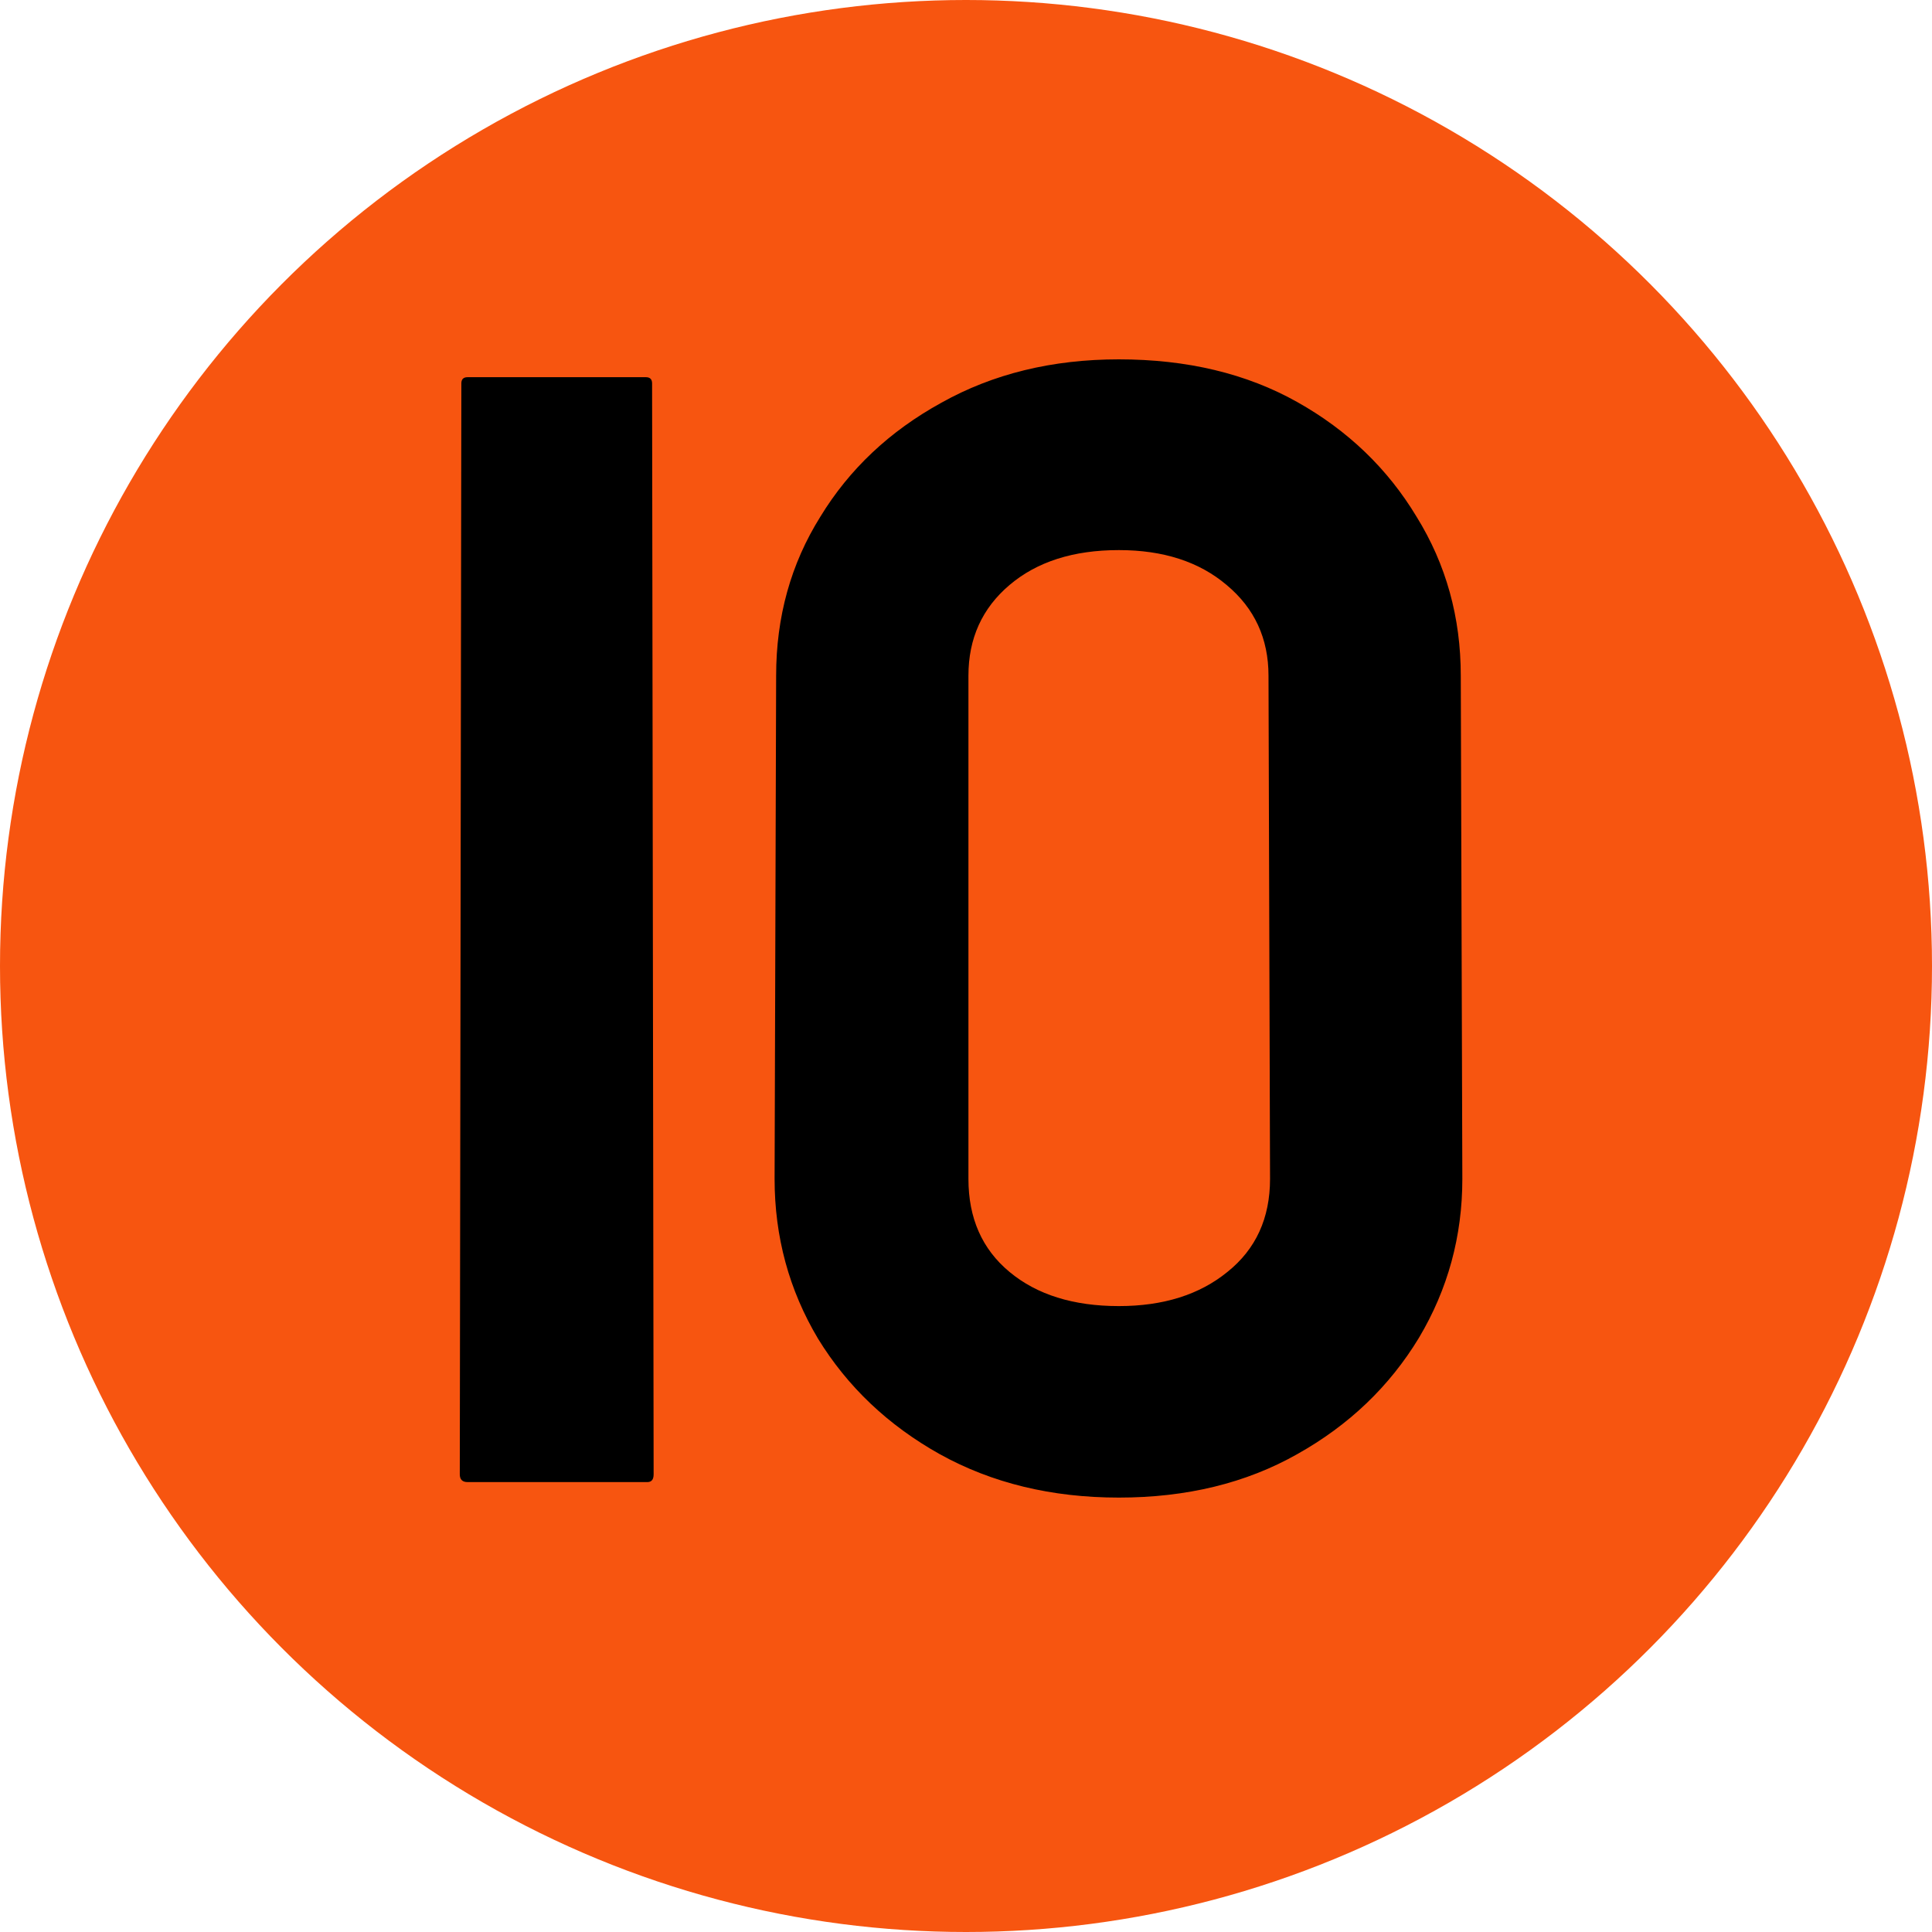
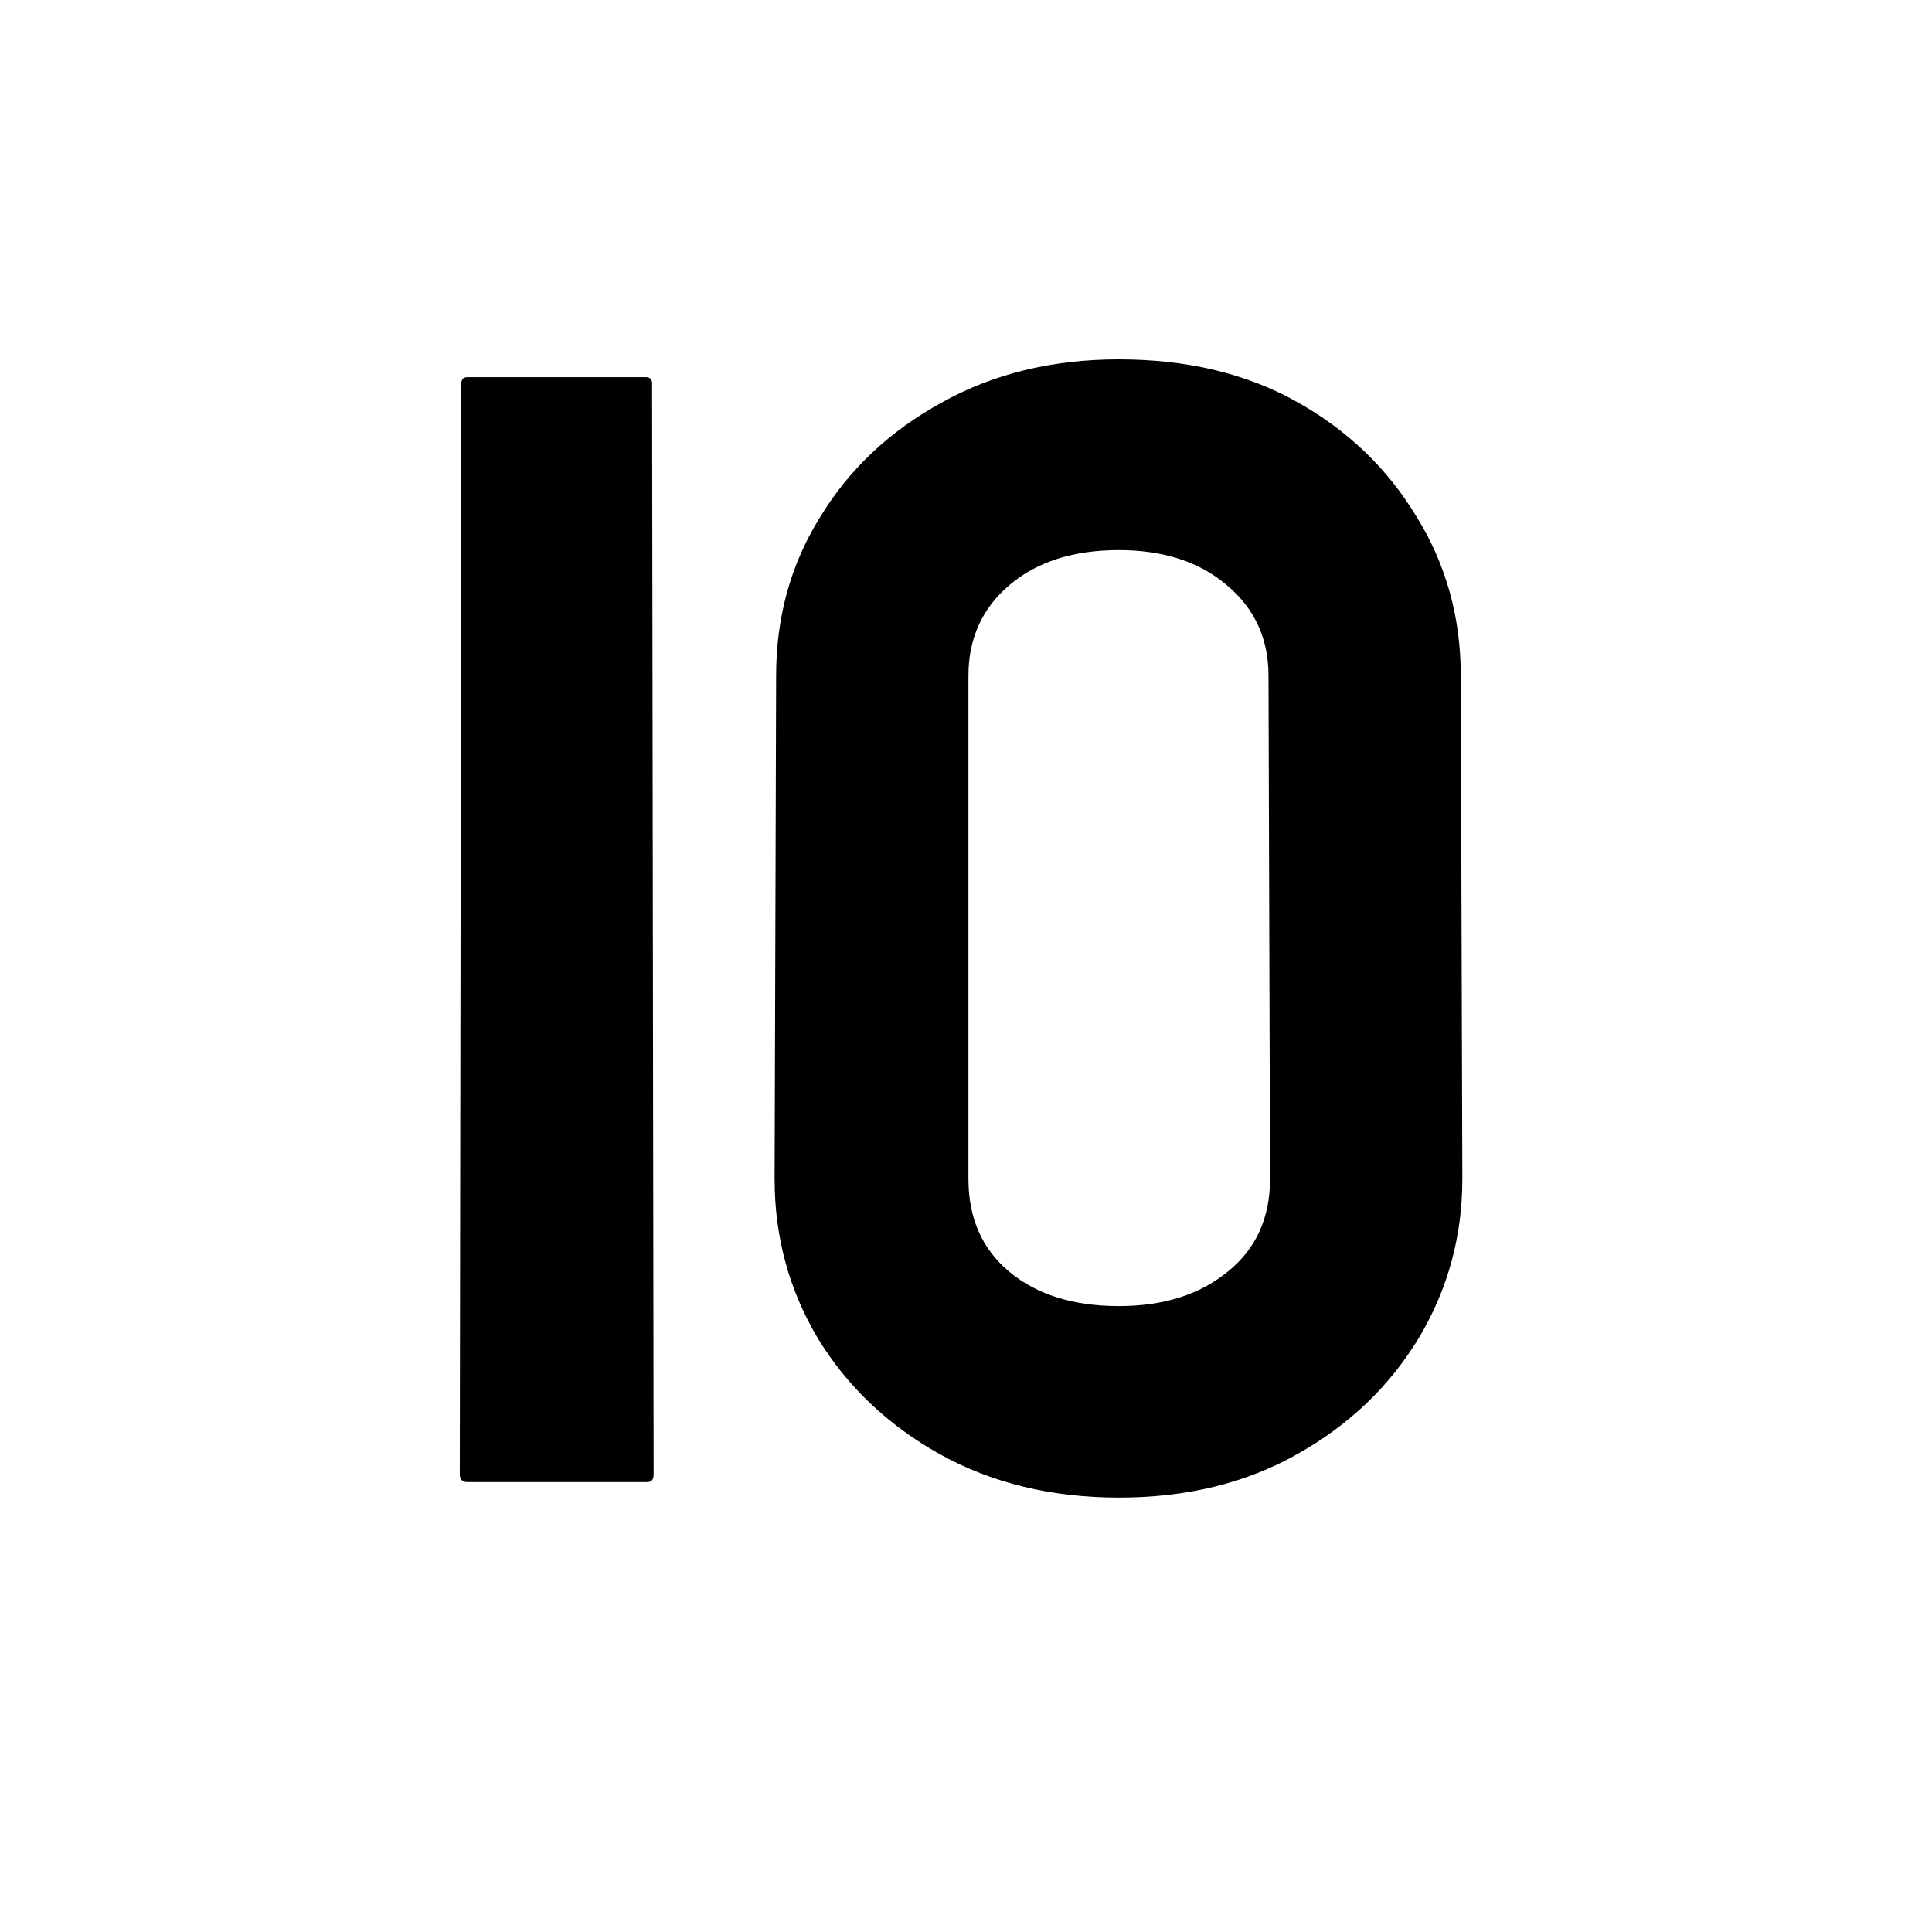
<svg xmlns="http://www.w3.org/2000/svg" width="73" height="73" viewBox="0 0 73 73" fill="none">
-   <circle cx="36.5" cy="36.5" r="36.5" fill="#F75510" />
  <path d="M24.463 56H17.666C17.471 56 17.373 55.902 17.373 55.707L17.432 14.486C17.432 14.33 17.51 14.252 17.666 14.252H24.404C24.561 14.252 24.639 14.33 24.639 14.486L24.697 55.707C24.697 55.902 24.619 56 24.463 56ZM42.275 56.586C39.736 56.586 37.48 56.039 35.508 54.945C33.555 53.852 32.022 52.397 30.908 50.58C29.814 48.744 29.268 46.732 29.268 44.545L29.326 25.531C29.326 23.305 29.883 21.303 30.996 19.525C32.09 17.729 33.613 16.293 35.566 15.219C37.52 14.125 39.756 13.578 42.275 13.578C44.853 13.578 47.1 14.115 49.014 15.19C50.928 16.264 52.432 17.709 53.525 19.525C54.639 21.322 55.195 23.324 55.195 25.531L55.254 44.545C55.254 46.713 54.707 48.715 53.613 50.551C52.5 52.387 50.967 53.852 49.014 54.945C47.08 56.039 44.834 56.586 42.275 56.586ZM47.988 44.545L47.93 25.531C47.93 24.125 47.402 22.982 46.348 22.104C45.312 21.225 43.955 20.785 42.275 20.785C40.557 20.785 39.18 21.225 38.145 22.104C37.109 22.982 36.592 24.125 36.592 25.531V44.545C36.592 46.029 37.109 47.201 38.145 48.06C39.18 48.92 40.557 49.35 42.275 49.35C43.955 49.35 45.322 48.92 46.377 48.06C47.451 47.201 47.988 46.029 47.988 44.545Z" fill="black" />
</svg>